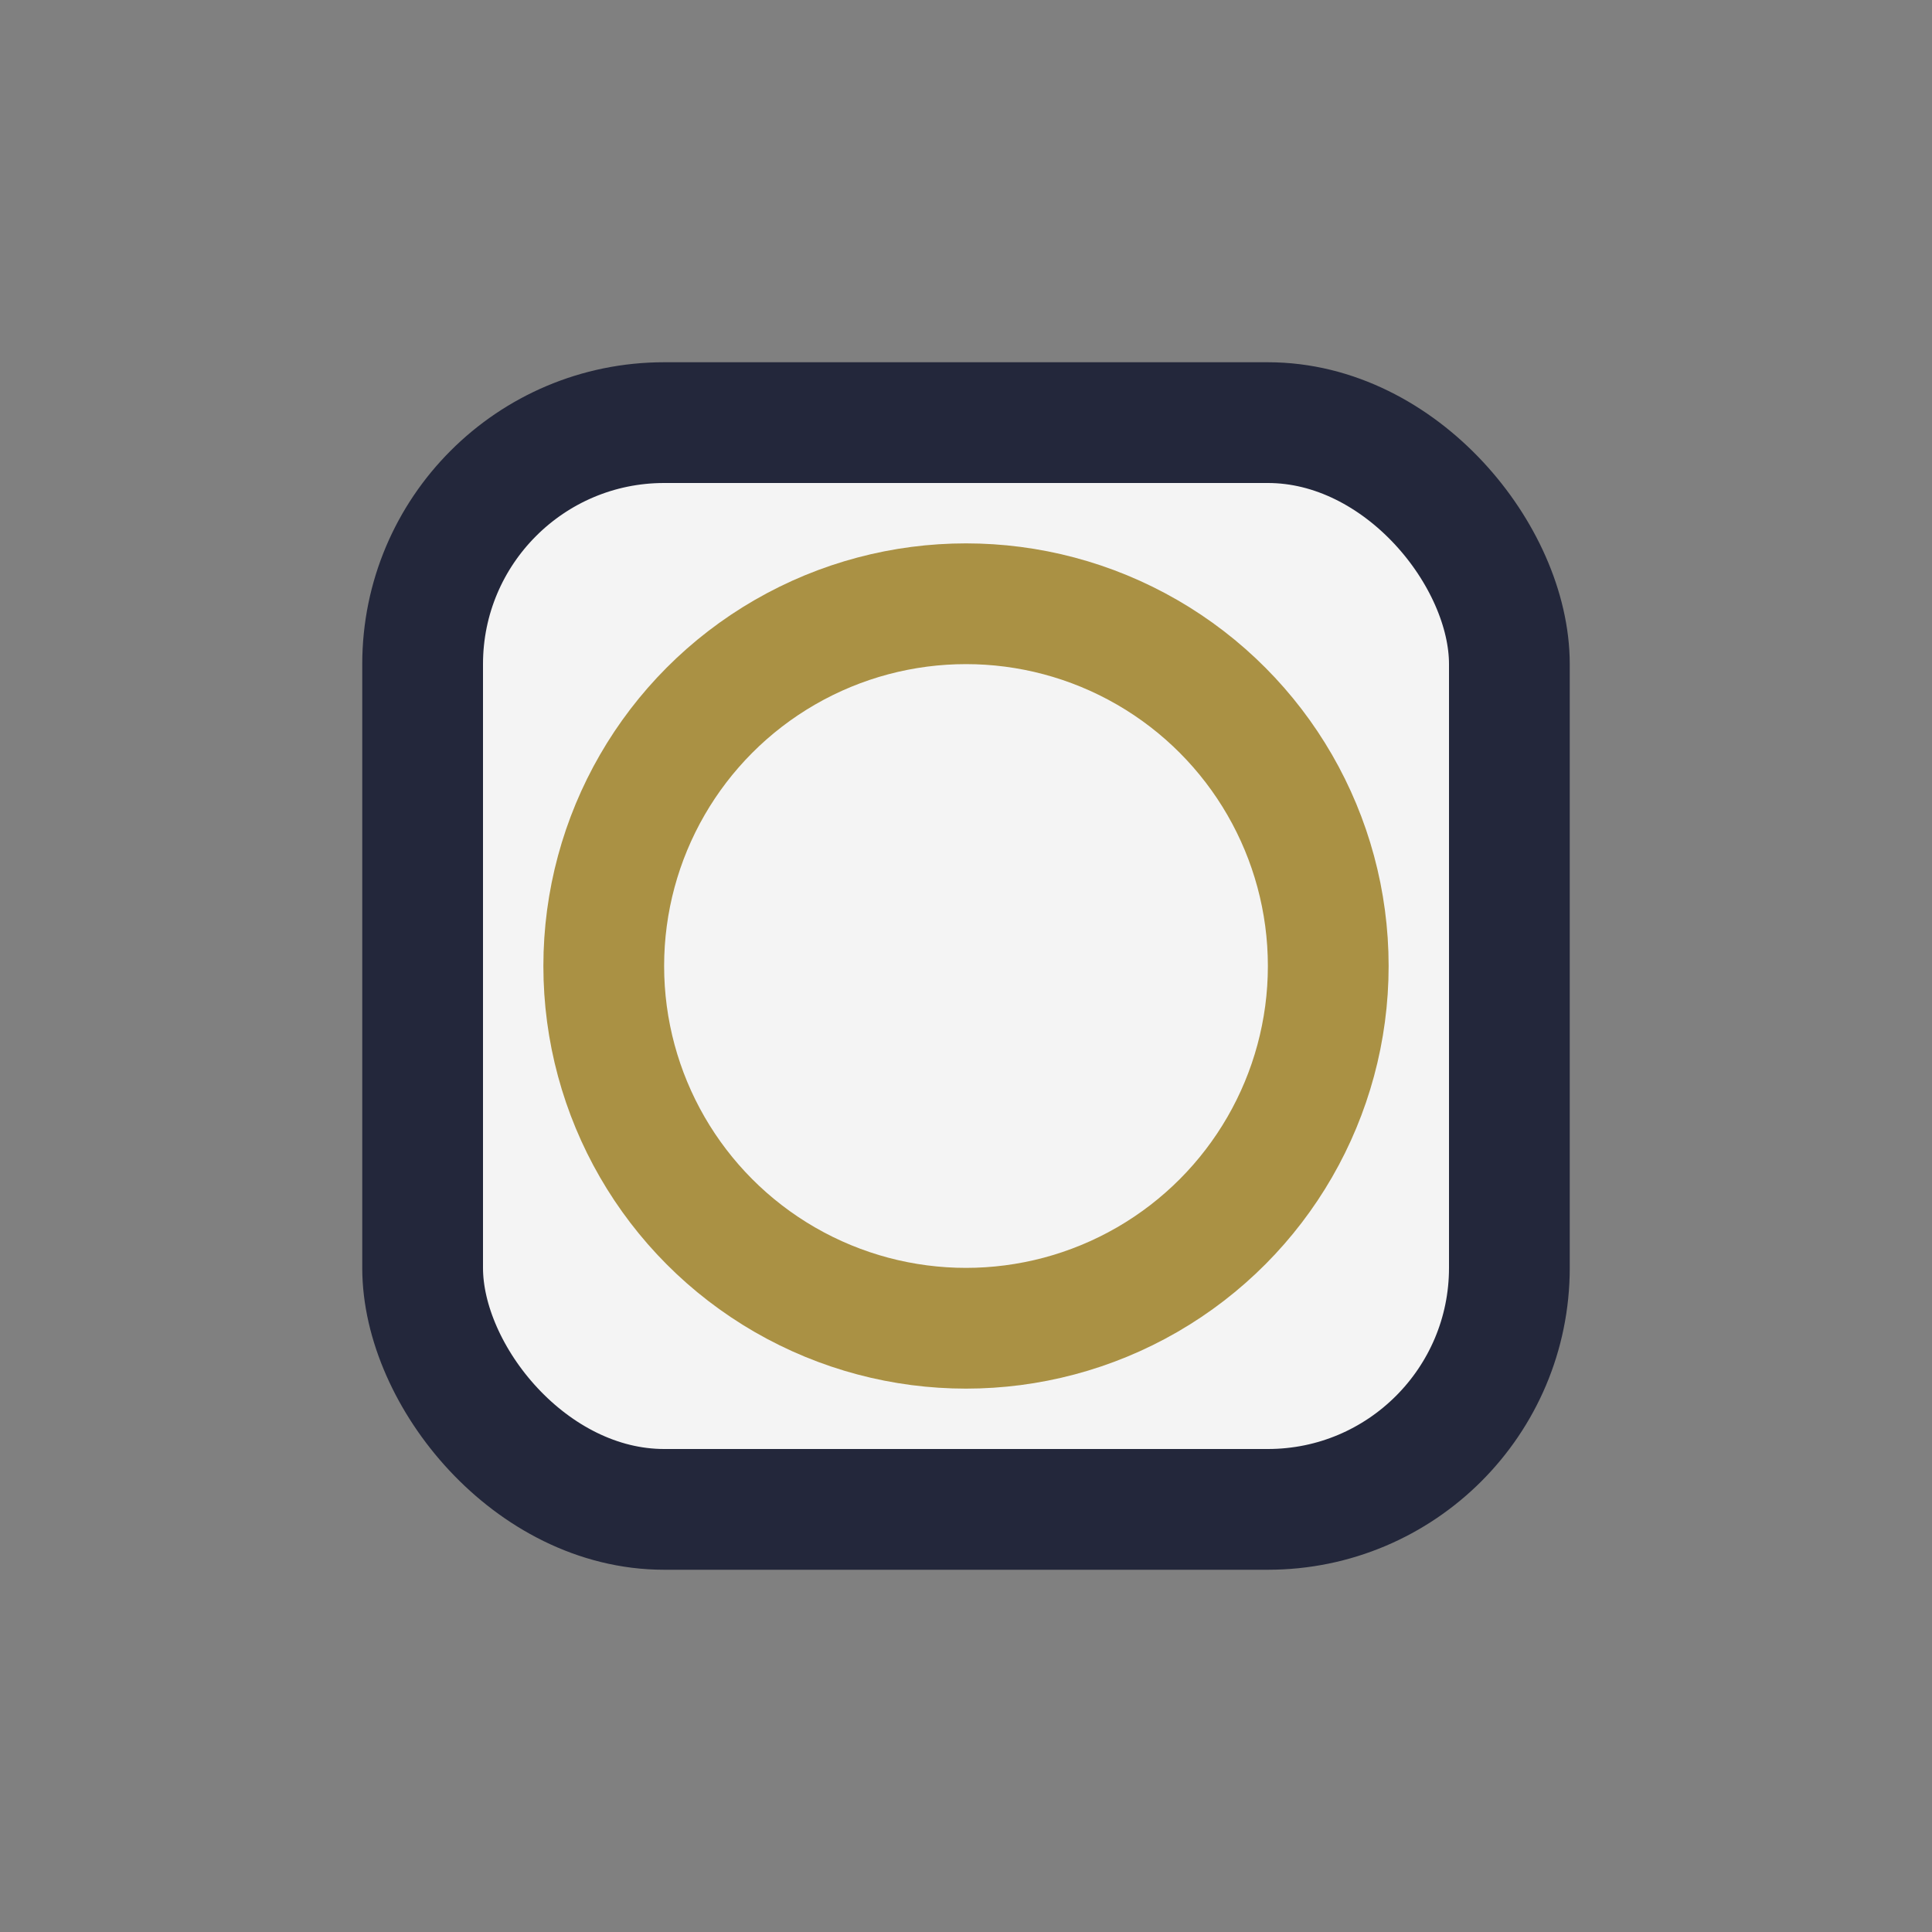
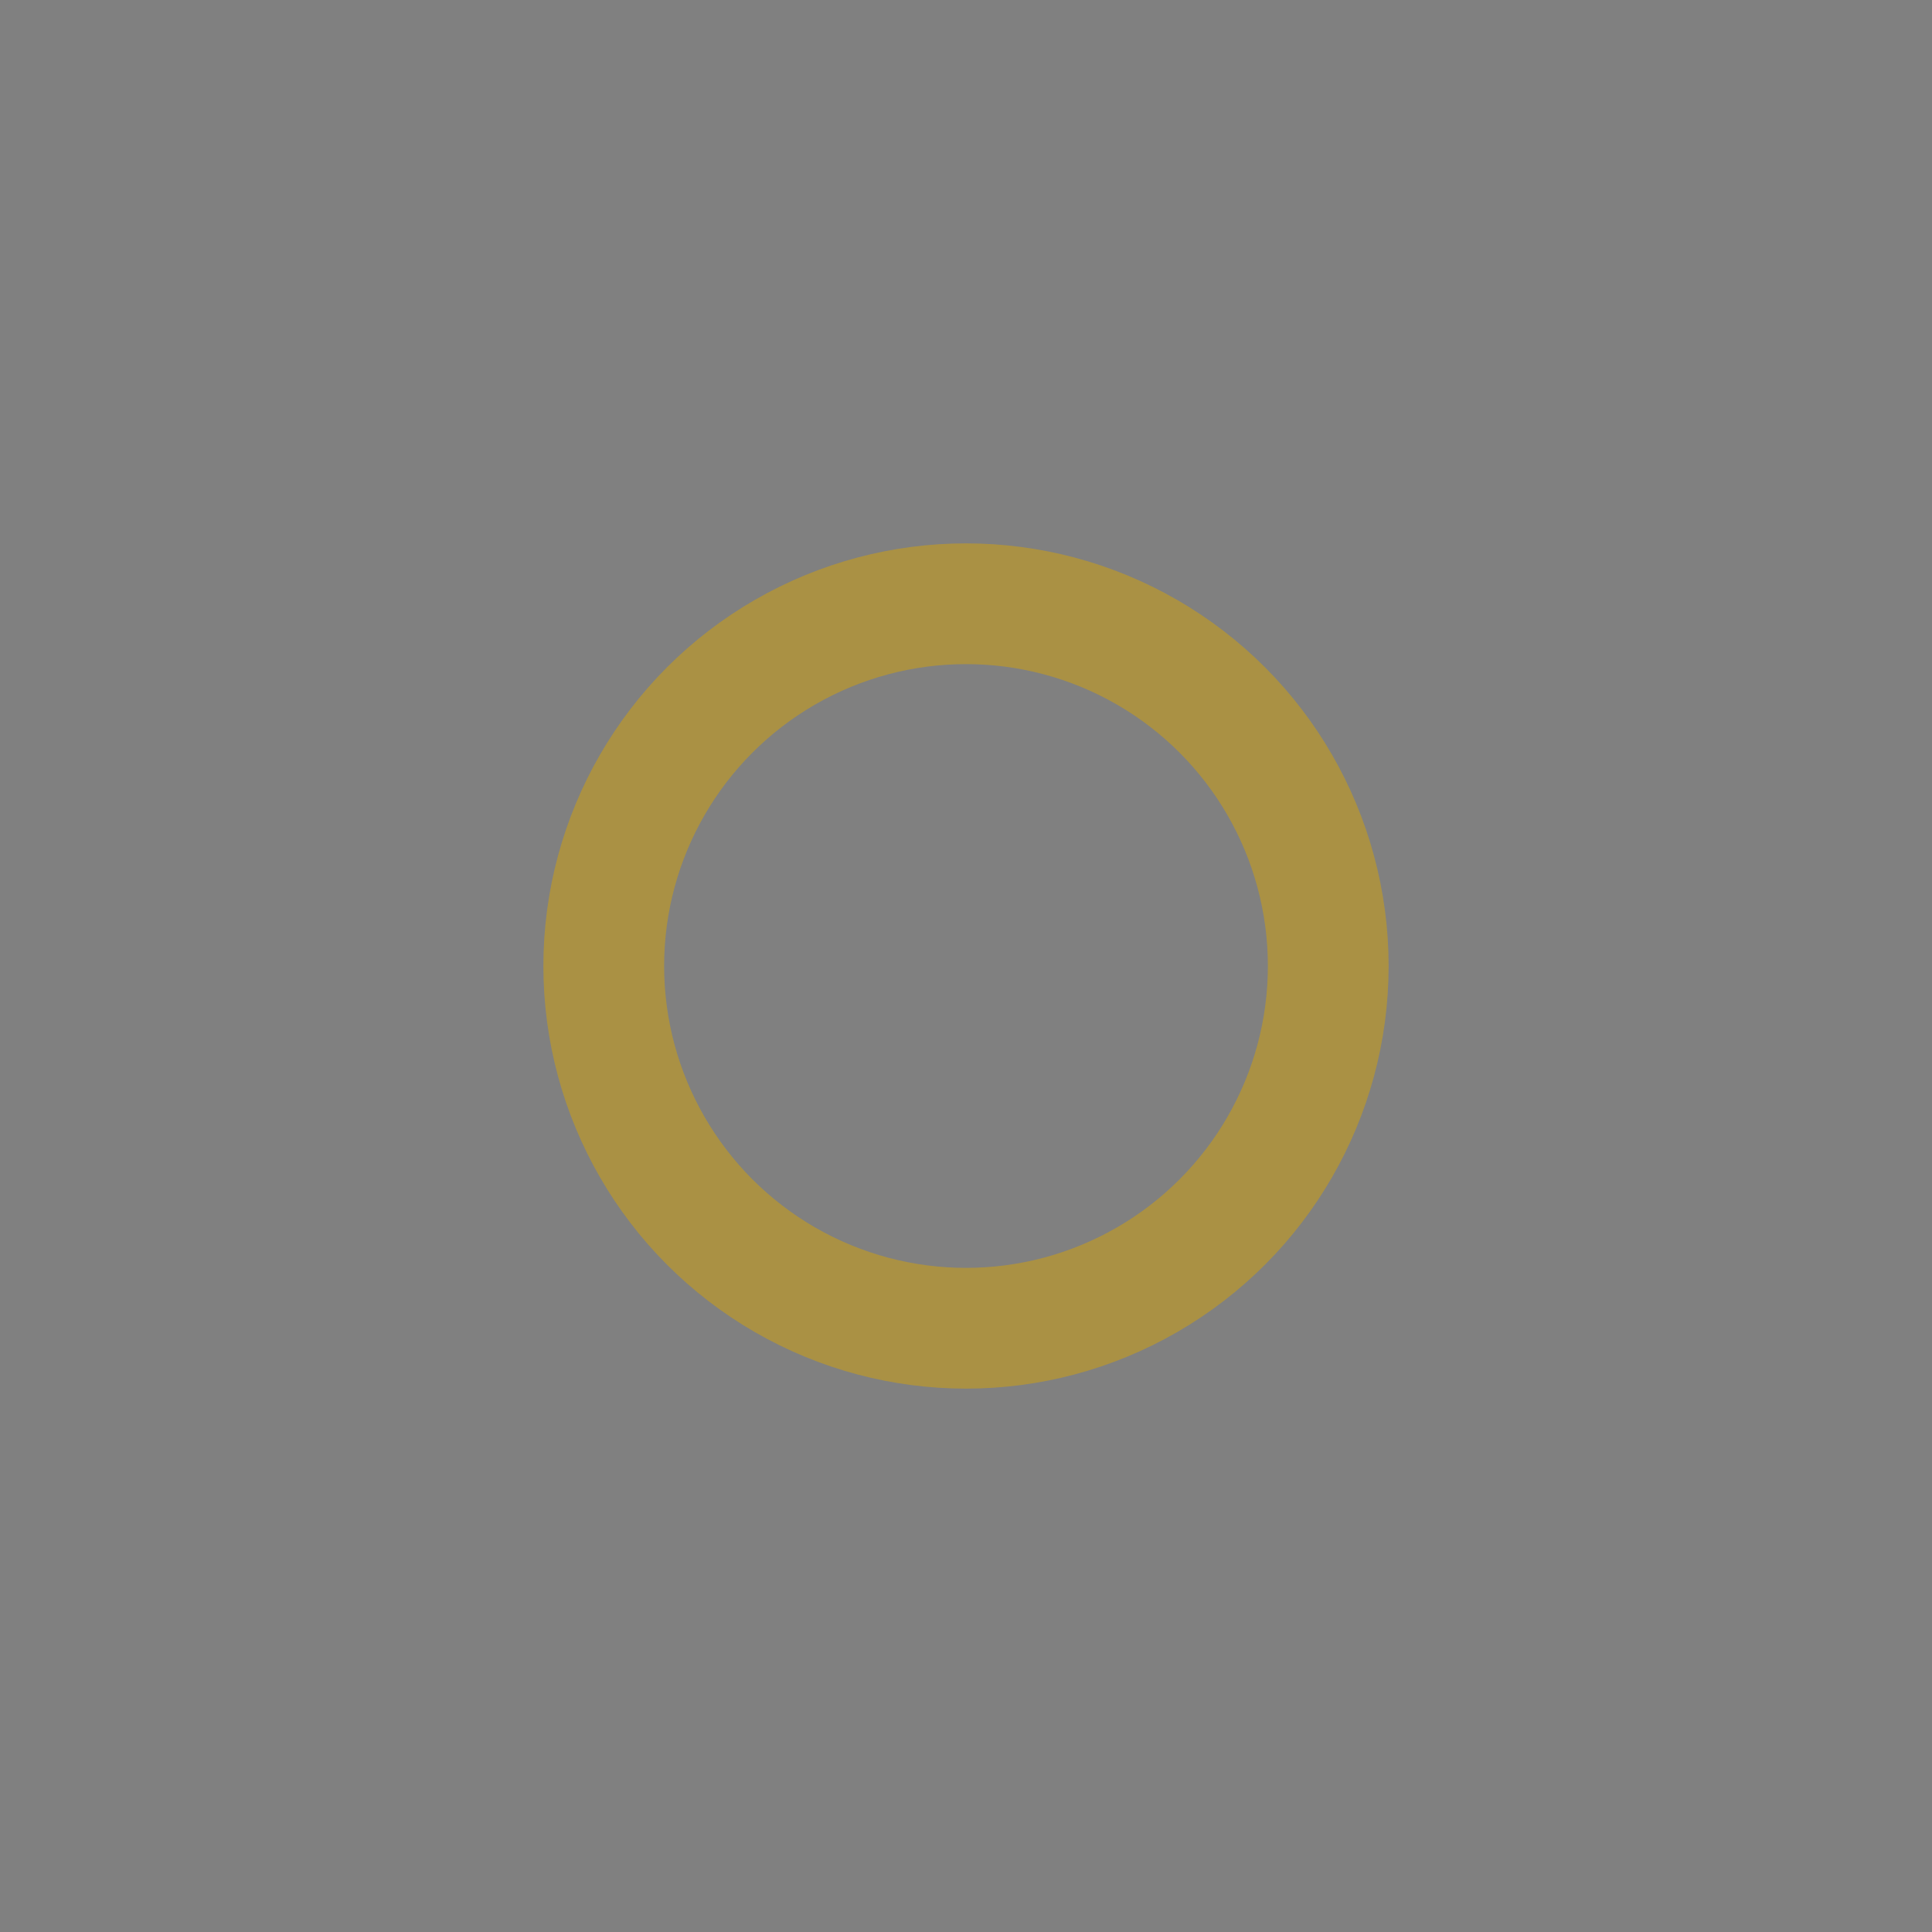
<svg xmlns="http://www.w3.org/2000/svg" width="32" height="32" viewBox="0 0 32 32">
  <rect x="0" y="0" width="32" height="32" fill="#808080" stroke="none" />
-   <rect x="7" y="7" width="18" height="18" rx="4" fill="#F4F4F4" stroke="#23273B" stroke-width="2" />
  <circle cx="16" cy="16" r="6" fill="none" stroke="#AA9144" stroke-width="2" />
</svg>